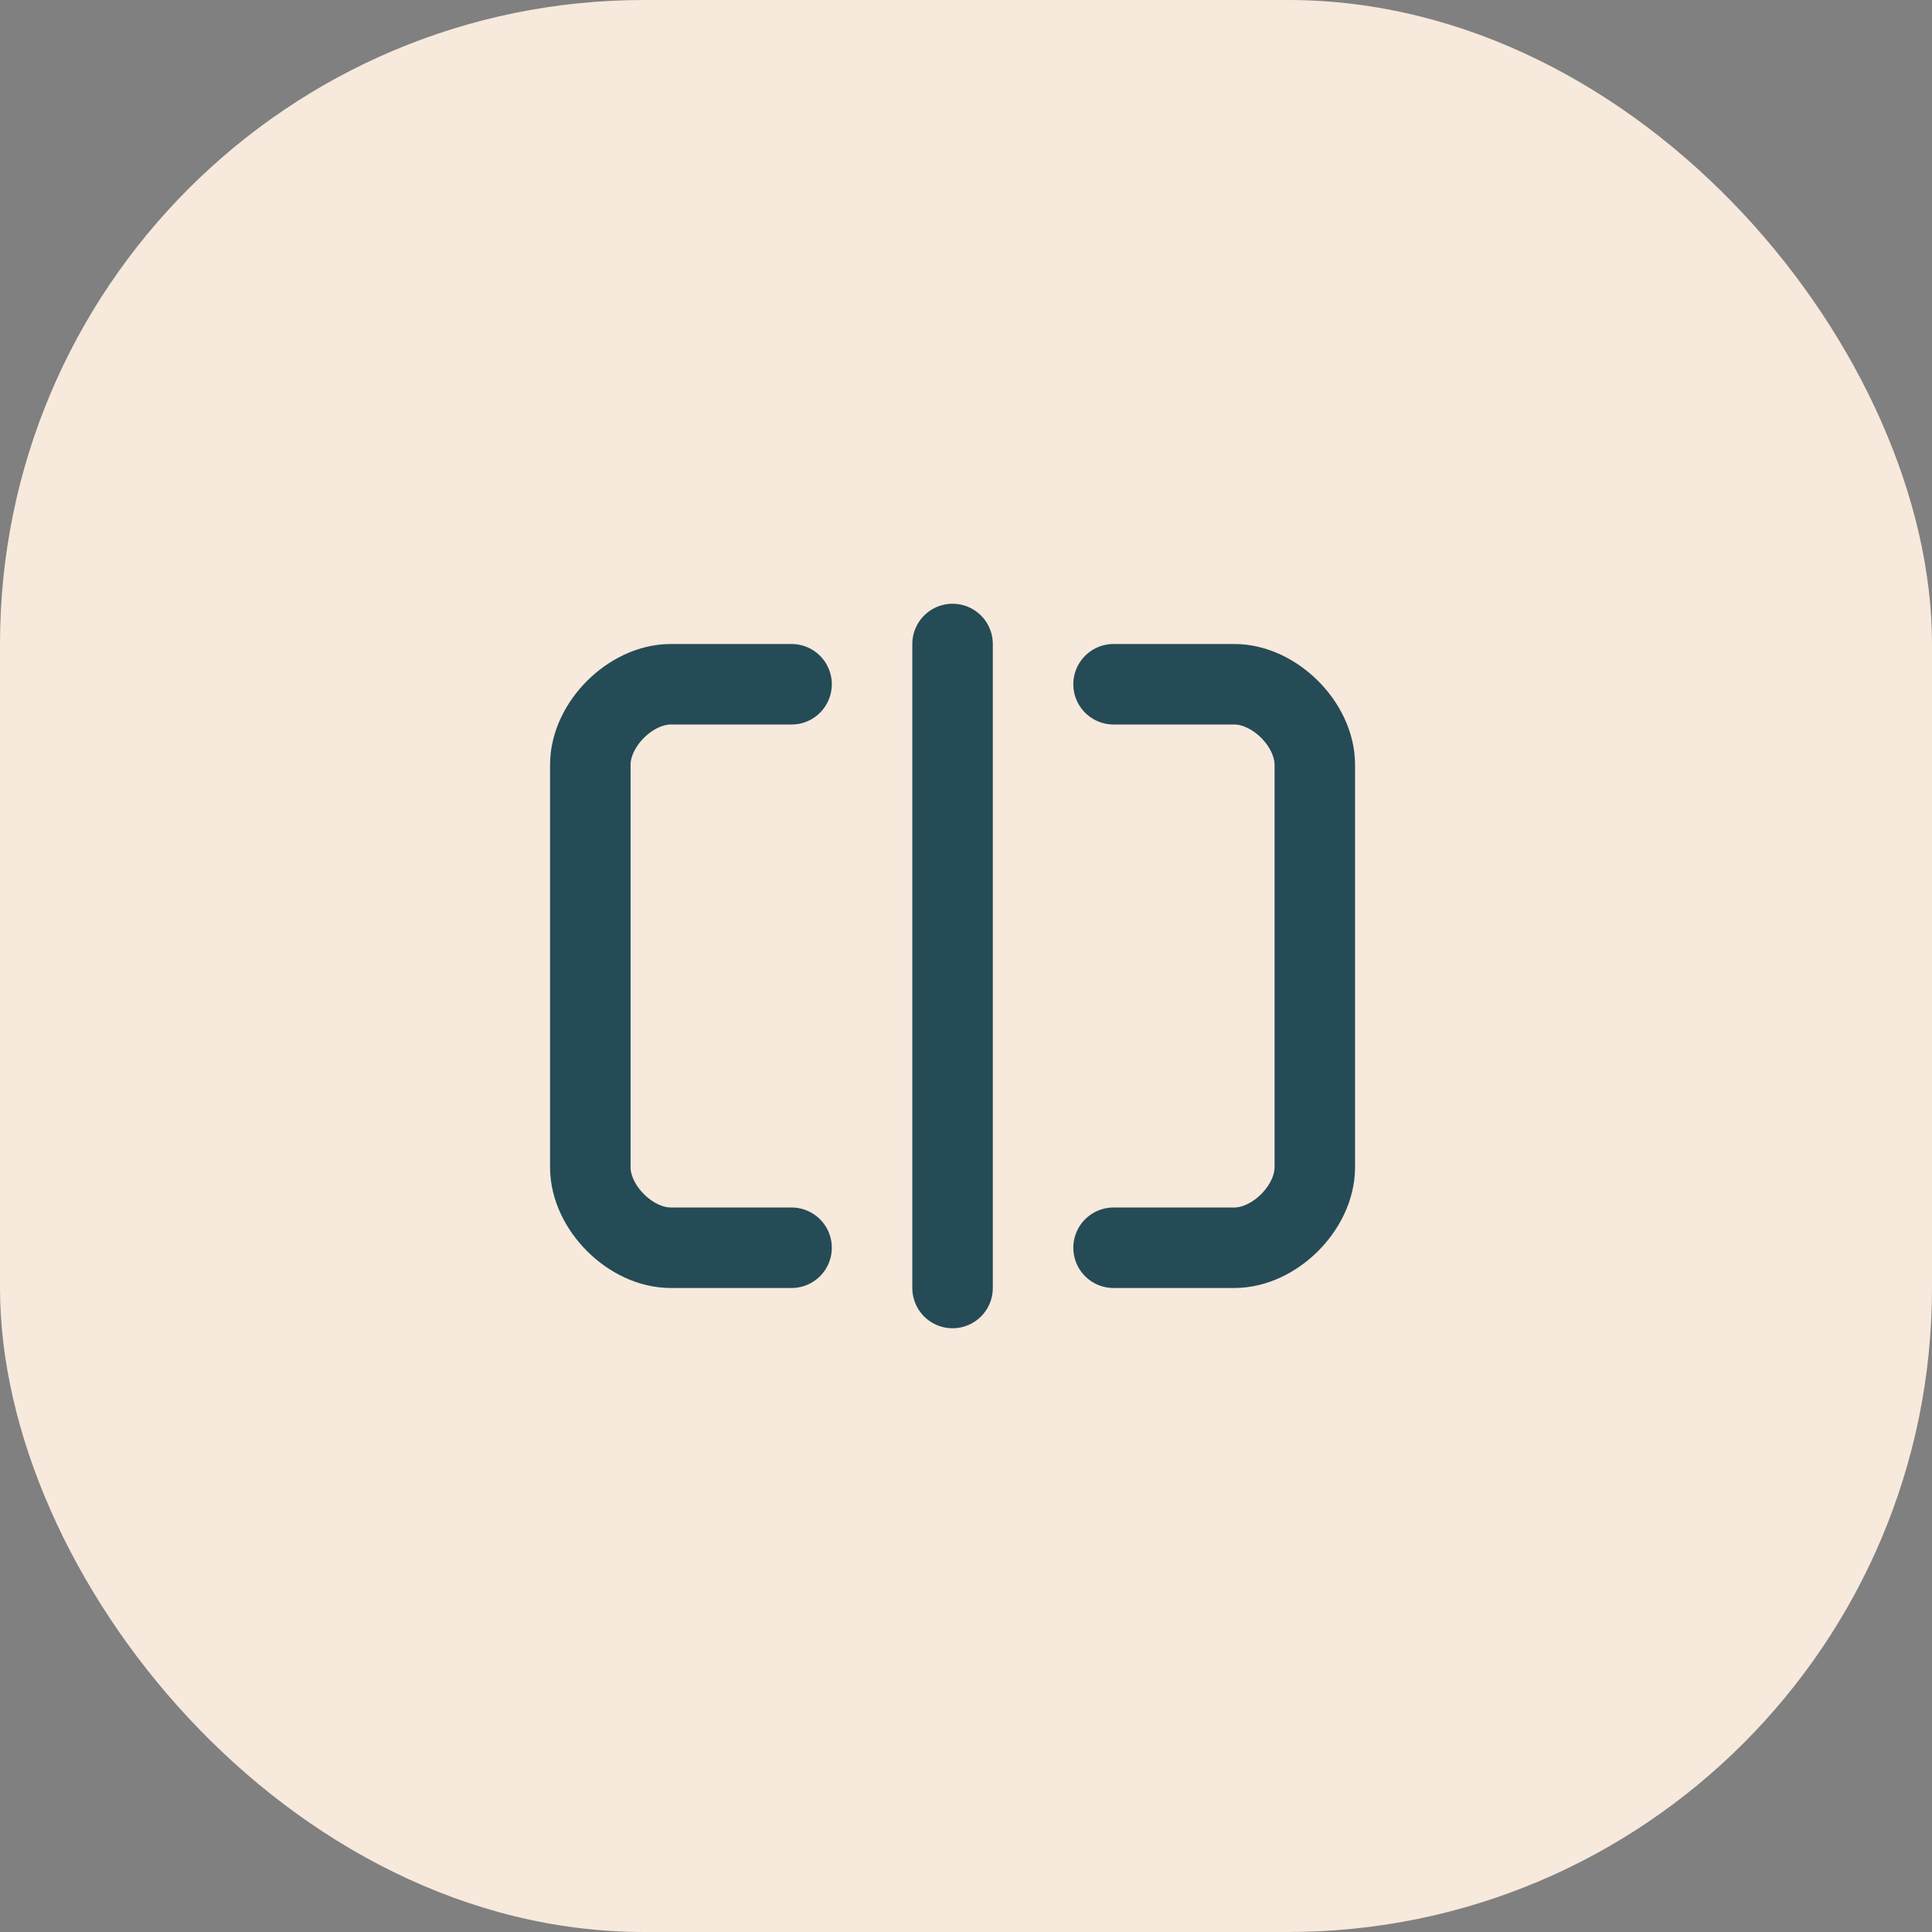
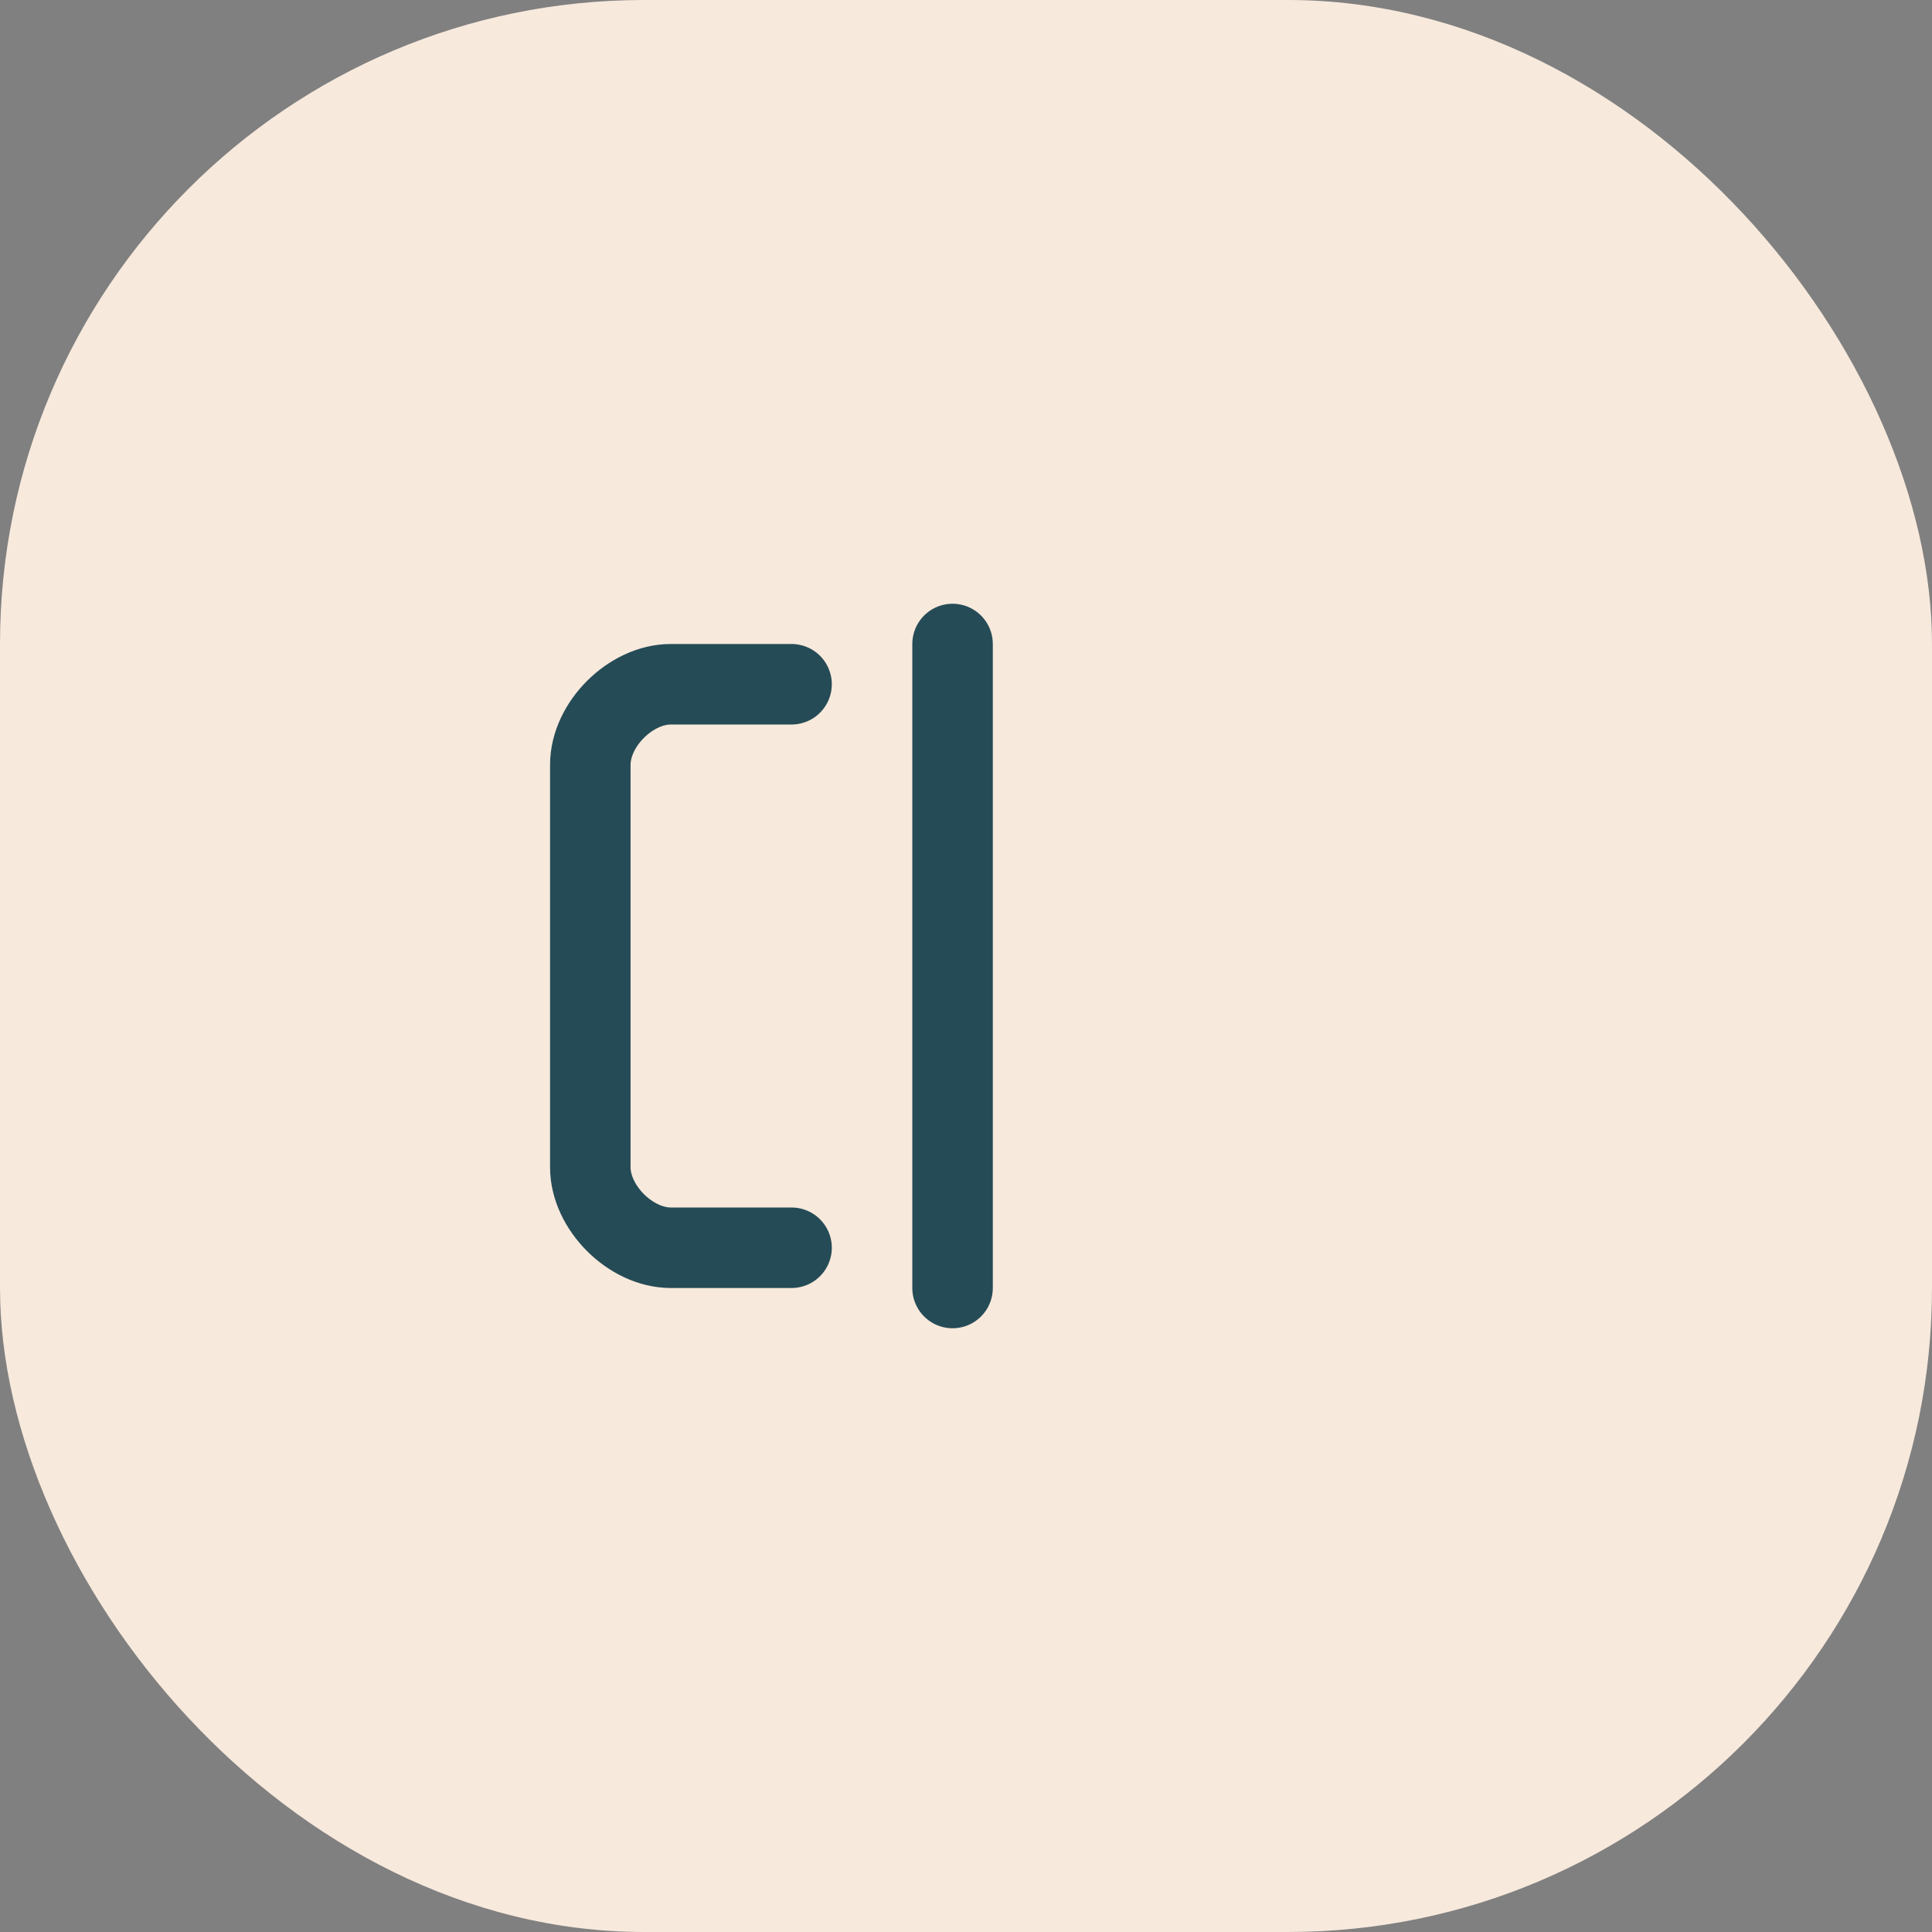
<svg xmlns="http://www.w3.org/2000/svg" fill="none" height="100%" overflow="visible" preserveAspectRatio="none" style="display: block;" viewBox="0 0 48 48" width="100%">
  <rect x="0" y="0" width="48" height="48" fill="#808080" stroke="none" />
  <g id="9024488_light_clipboard">
    <rect fill="#F7E9DC" height="48" rx="16" width="48" />
    <g id="Frame">
      <path d="M19.666 31H16.666C15.666 31 14.666 30 14.666 29V19C14.666 18 15.666 17 16.666 17H19.666" id="Vector" stroke="#254B56" stroke-linecap="round" stroke-linejoin="round" stroke-width="2" />
-       <path d="M27.666 17H30.666C31.666 17 32.666 18 32.666 19V29C32.666 30 31.666 31 30.666 31H27.666" id="Vector_2" stroke="#254B56" stroke-linecap="round" stroke-linejoin="round" stroke-width="2" />
      <path d="M23.666 16V32" id="Vector_3" stroke="#254B56" stroke-linecap="round" stroke-linejoin="round" stroke-width="2" />
    </g>
  </g>
</svg>